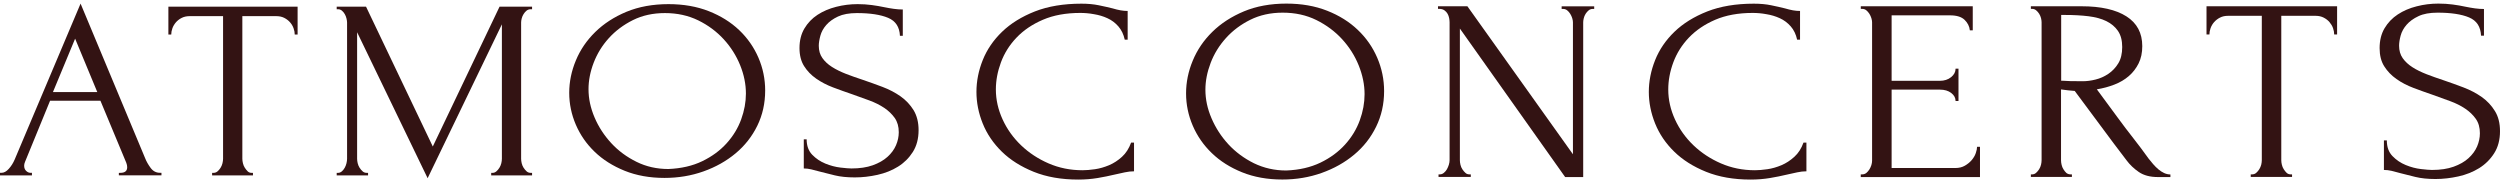
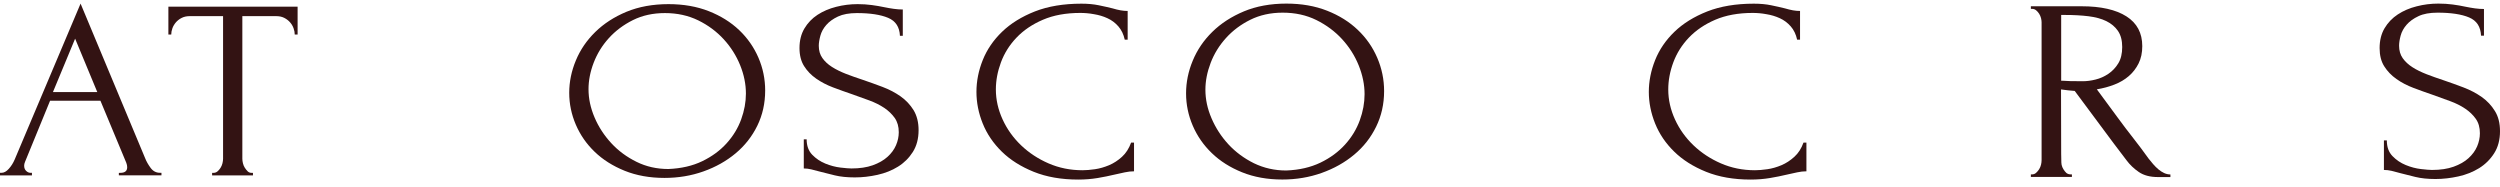
<svg xmlns="http://www.w3.org/2000/svg" width="187" height="14" viewBox="0 0 187 14" fill="none">
  <path d="M80.8 0.967C79.726 0.967 78.795 1.139 78.004 1.48C77.213 1.82 76.557 2.266 76.035 2.814C75.512 3.362 75.125 3.98 74.871 4.662C74.617 5.347 74.491 6.022 74.491 6.694C74.491 7.456 74.66 8.201 74.993 8.931C75.326 9.66 75.788 10.303 76.375 10.867C76.962 11.428 77.646 11.88 78.43 12.221C79.214 12.562 80.063 12.734 80.976 12.734C81.237 12.734 81.545 12.709 81.9 12.658C82.254 12.607 82.605 12.505 82.956 12.358C83.303 12.212 83.626 12.001 83.923 11.731C84.22 11.46 84.449 11.106 84.607 10.667H84.825V12.814C84.607 12.814 84.378 12.839 84.141 12.89C83.901 12.941 83.636 12.998 83.346 13.065C82.97 13.155 82.552 13.241 82.097 13.317C81.638 13.393 81.159 13.432 80.65 13.432C79.39 13.432 78.28 13.237 77.324 12.852C76.368 12.466 75.569 11.963 74.935 11.342C74.302 10.724 73.825 10.023 73.51 9.243C73.195 8.462 73.038 7.672 73.038 6.873C73.038 6.073 73.195 5.28 73.51 4.493C73.825 3.706 74.309 2.999 74.957 2.375C75.605 1.75 76.425 1.244 77.41 0.855C78.394 0.47 79.554 0.275 80.89 0.275C81.37 0.275 81.799 0.314 82.183 0.393C82.566 0.473 82.913 0.549 83.218 0.626C83.436 0.69 83.633 0.74 83.816 0.772C83.998 0.804 84.174 0.82 84.349 0.82V2.967H84.131C84.045 2.569 83.883 2.235 83.651 1.97C83.418 1.706 83.146 1.502 82.834 1.362C82.523 1.218 82.19 1.12 81.835 1.062C81.477 0.995 81.133 0.967 80.8 0.967Z" fill="#331313" />
  <path d="M96.223 0.269C97.354 0.269 98.368 0.447 99.266 0.801C100.165 1.154 100.931 1.632 101.561 2.234C102.192 2.833 102.679 3.531 103.019 4.324C103.359 5.117 103.531 5.945 103.531 6.812C103.531 7.78 103.33 8.669 102.933 9.481C102.535 10.294 101.988 10.991 101.289 11.571C100.595 12.151 99.785 12.606 98.865 12.934C97.945 13.263 96.96 13.428 95.918 13.428C94.801 13.428 93.799 13.247 92.907 12.887C92.015 12.527 91.26 12.049 90.644 11.453C90.028 10.861 89.552 10.176 89.219 9.402C88.886 8.628 88.718 7.822 88.718 6.984C88.718 6.159 88.882 5.343 89.219 4.534C89.552 3.728 90.042 3.008 90.687 2.378C91.331 1.747 92.119 1.237 93.047 0.849C93.974 0.463 95.034 0.269 96.223 0.269ZM96.212 12.753C97.186 12.715 98.038 12.517 98.772 12.164C99.506 11.81 100.118 11.358 100.613 10.81C101.107 10.262 101.472 9.66 101.712 9C101.952 8.341 102.07 7.691 102.07 7.044C102.07 6.334 101.923 5.621 101.633 4.897C101.343 4.174 100.928 3.521 100.391 2.932C99.853 2.346 99.209 1.868 98.461 1.498C97.712 1.129 96.874 0.947 95.943 0.947C95.041 0.947 94.235 1.126 93.523 1.479C92.81 1.833 92.205 2.288 91.704 2.843C91.203 3.397 90.819 4.018 90.558 4.7C90.297 5.385 90.164 6.054 90.164 6.713C90.164 7.424 90.314 8.134 90.623 8.851C90.93 9.567 91.349 10.214 91.886 10.797C92.424 11.377 93.061 11.848 93.795 12.211C94.54 12.571 95.342 12.753 96.212 12.753Z" fill="#331313" />
-   <path d="M109.908 13.043H110.015V13.237H107.602V13.043H107.709C107.81 13.043 107.91 13.005 108.003 12.928C108.096 12.852 108.175 12.759 108.232 12.657C108.289 12.556 108.336 12.441 108.375 12.32C108.411 12.199 108.429 12.084 108.429 11.982V1.667C108.429 1.578 108.418 1.473 108.397 1.358C108.375 1.244 108.336 1.132 108.279 1.03C108.221 0.928 108.139 0.839 108.039 0.769C107.938 0.699 107.813 0.664 107.67 0.664H107.562V0.469H109.761L117.656 11.539V1.67C117.656 1.581 117.639 1.476 117.603 1.361C117.567 1.247 117.517 1.135 117.452 1.033C117.388 0.931 117.313 0.842 117.223 0.772C117.134 0.702 117.033 0.667 116.919 0.667H116.811V0.473H119.246V0.667H119.139C119.024 0.667 118.92 0.702 118.834 0.772C118.749 0.842 118.67 0.931 118.605 1.033C118.541 1.135 118.494 1.247 118.466 1.361C118.437 1.479 118.423 1.581 118.423 1.67V13.244H117.073L109.199 2.136V11.985C109.199 12.09 109.213 12.202 109.242 12.323C109.27 12.447 109.317 12.559 109.385 12.661C109.45 12.762 109.525 12.855 109.614 12.931C109.689 13.005 109.79 13.043 109.908 13.043Z" fill="#331313" />
  <path d="M131.095 0.967C130.021 0.967 129.09 1.139 128.298 1.479C127.507 1.82 126.852 2.266 126.329 2.814C125.806 3.362 125.42 3.98 125.165 4.662C124.911 5.347 124.786 6.022 124.786 6.694C124.786 7.456 124.954 8.201 125.287 8.93C125.62 9.66 126.082 10.303 126.669 10.867C127.256 11.428 127.94 11.88 128.725 12.221C129.509 12.562 130.357 12.734 131.27 12.734C131.532 12.734 131.84 12.709 132.194 12.658C132.549 12.607 132.9 12.505 133.251 12.358C133.598 12.211 133.92 12.001 134.217 11.73C134.515 11.46 134.744 11.106 134.901 10.666H135.12V12.814C134.901 12.814 134.672 12.839 134.436 12.89C134.196 12.941 133.931 12.998 133.641 13.065C133.265 13.155 132.846 13.241 132.391 13.317C131.933 13.393 131.453 13.432 130.945 13.432C129.684 13.432 128.574 13.237 127.618 12.852C126.662 12.466 125.864 11.963 125.23 11.342C124.596 10.724 124.12 10.023 123.805 9.243C123.49 8.462 123.332 7.672 123.332 6.873C123.332 6.073 123.49 5.28 123.805 4.493C124.12 3.706 124.603 2.999 125.251 2.375C125.899 1.75 126.719 1.244 127.704 0.855C128.689 0.47 129.849 0.275 131.184 0.275C131.664 0.275 132.094 0.313 132.477 0.393C132.86 0.473 133.208 0.549 133.512 0.626C133.73 0.689 133.927 0.74 134.11 0.772C134.293 0.804 134.468 0.82 134.643 0.82V2.967H134.425C134.339 2.569 134.178 2.234 133.945 1.97C133.712 1.706 133.44 1.502 133.129 1.362C132.817 1.218 132.484 1.119 132.13 1.062C131.772 0.995 131.428 0.967 131.095 0.967Z" fill="#331313" />
-   <path d="M139.187 13.043H139.295C139.409 13.043 139.513 13.008 139.599 12.938C139.685 12.868 139.764 12.778 139.828 12.677C139.893 12.575 139.943 12.463 139.979 12.348C140.014 12.234 140.032 12.122 140.032 12.02V1.667C140.032 1.578 140.014 1.473 139.979 1.358C139.943 1.244 139.893 1.132 139.828 1.03C139.764 0.928 139.685 0.839 139.599 0.769C139.513 0.699 139.409 0.664 139.295 0.664H139.187V0.469H147.562V2.269H147.344C147.315 1.973 147.183 1.712 146.954 1.486C146.721 1.26 146.359 1.148 145.865 1.148H141.493V6.044H145.102C145.435 6.044 145.715 5.955 145.94 5.773C146.166 5.592 146.277 5.382 146.277 5.136H146.495V7.554H146.277C146.277 7.322 146.17 7.121 145.951 6.955C145.733 6.786 145.45 6.704 145.102 6.704H141.493V12.568H146.255C146.531 12.568 146.771 12.511 146.972 12.393C147.176 12.275 147.344 12.138 147.484 11.976C147.62 11.813 147.724 11.641 147.788 11.453C147.852 11.265 147.885 11.109 147.885 10.979H148.103V13.244H139.184V13.043H139.187Z" fill="#331313" />
-   <path d="M154.871 13.043H154.978V13.237H151.909V13.043H152.017C152.117 13.043 152.214 13.005 152.3 12.928C152.386 12.852 152.464 12.759 152.529 12.657C152.593 12.556 152.64 12.441 152.669 12.32C152.697 12.199 152.711 12.084 152.711 11.982V1.667C152.711 1.578 152.697 1.473 152.669 1.358C152.64 1.244 152.593 1.132 152.529 1.03C152.464 0.928 152.386 0.839 152.3 0.769C152.214 0.699 152.117 0.664 152.017 0.664H151.909V0.469H155.694C157.144 0.469 158.265 0.721 159.056 1.224C159.848 1.728 160.242 2.47 160.242 3.451C160.242 3.942 160.152 4.372 159.97 4.738C159.787 5.104 159.547 5.423 159.239 5.687C158.935 5.952 158.577 6.165 158.161 6.325C157.75 6.487 157.309 6.605 156.844 6.681L158.412 8.809C158.788 9.325 159.175 9.832 159.565 10.329C159.955 10.826 160.342 11.339 160.718 11.867C160.818 11.998 160.933 12.132 161.054 12.275C161.176 12.418 161.309 12.546 161.445 12.664C161.581 12.778 161.728 12.874 161.878 12.944C162.032 13.014 162.186 13.049 162.347 13.049V13.244H161.413C160.832 13.244 160.356 13.119 159.987 12.868C159.619 12.616 159.311 12.323 159.064 11.989C158.412 11.138 157.76 10.271 157.116 9.395C156.471 8.519 155.83 7.653 155.189 6.802C155.028 6.79 154.86 6.774 154.677 6.755C154.495 6.735 154.326 6.713 154.165 6.688V11.992C154.165 12.097 154.18 12.208 154.208 12.329C154.237 12.454 154.283 12.565 154.348 12.667C154.412 12.769 154.484 12.861 154.566 12.938C154.656 13.005 154.756 13.043 154.871 13.043ZM154.176 1.123V6.038H154.283C154.398 6.051 154.584 6.06 154.838 6.066C155.093 6.073 155.408 6.076 155.784 6.076C156.088 6.076 156.41 6.035 156.75 5.949C157.091 5.866 157.409 5.722 157.707 5.522C158.004 5.321 158.251 5.06 158.448 4.738C158.645 4.416 158.741 4.009 158.741 3.518C158.741 3.027 158.638 2.629 158.426 2.317C158.215 2.008 157.925 1.763 157.556 1.581C157.187 1.4 156.74 1.279 156.217 1.215C155.694 1.151 155.121 1.119 154.498 1.119H154.176V1.123Z" fill="#331313" />
-   <path d="M171.338 13.043H171.446V13.237H168.355V13.043H168.463C168.577 13.043 168.681 13.005 168.767 12.928C168.853 12.852 168.932 12.759 168.996 12.657C169.061 12.556 169.107 12.441 169.14 12.32C169.168 12.199 169.183 12.084 169.183 11.982V1.183H166.658C166.425 1.183 166.221 1.228 166.049 1.32C165.874 1.409 165.731 1.524 165.613 1.658C165.498 1.792 165.409 1.941 165.351 2.104C165.294 2.266 165.265 2.422 165.265 2.578H165.047V0.469H174.815V2.578H174.597C174.597 2.422 174.568 2.266 174.511 2.104C174.453 1.941 174.364 1.795 174.249 1.658C174.135 1.521 173.988 1.409 173.816 1.32C173.644 1.231 173.44 1.183 173.207 1.183H170.64V11.982C170.64 12.087 170.654 12.199 170.683 12.32C170.712 12.444 170.758 12.556 170.823 12.657C170.887 12.759 170.959 12.852 171.041 12.928C171.123 13.005 171.224 13.043 171.338 13.043Z" fill="#331313" />
+   <path d="M154.871 13.043H154.978V13.237H151.909V13.043H152.017C152.117 13.043 152.214 13.005 152.3 12.928C152.386 12.852 152.464 12.759 152.529 12.657C152.593 12.556 152.64 12.441 152.669 12.32C152.697 12.199 152.711 12.084 152.711 11.982V1.667C152.711 1.578 152.697 1.473 152.669 1.358C152.64 1.244 152.593 1.132 152.529 1.03C152.464 0.928 152.386 0.839 152.3 0.769C152.214 0.699 152.117 0.664 152.017 0.664H151.909V0.469H155.694C157.144 0.469 158.265 0.721 159.056 1.224C159.848 1.728 160.242 2.47 160.242 3.451C160.242 3.942 160.152 4.372 159.97 4.738C159.787 5.104 159.547 5.423 159.239 5.687C158.935 5.952 158.577 6.165 158.161 6.325C157.75 6.487 157.309 6.605 156.844 6.681L158.412 8.809C158.788 9.325 159.175 9.832 159.565 10.329C159.955 10.826 160.342 11.339 160.718 11.867C160.818 11.998 160.933 12.132 161.054 12.275C161.176 12.418 161.309 12.546 161.445 12.664C161.581 12.778 161.728 12.874 161.878 12.944C162.032 13.014 162.186 13.049 162.347 13.049V13.244H161.413C160.832 13.244 160.356 13.119 159.987 12.868C159.619 12.616 159.311 12.323 159.064 11.989C158.412 11.138 157.76 10.271 157.116 9.395C156.471 8.519 155.83 7.653 155.189 6.802C155.028 6.79 154.86 6.774 154.677 6.755C154.495 6.735 154.326 6.713 154.165 6.688C154.165 12.097 154.18 12.208 154.208 12.329C154.237 12.454 154.283 12.565 154.348 12.667C154.412 12.769 154.484 12.861 154.566 12.938C154.656 13.005 154.756 13.043 154.871 13.043ZM154.176 1.123V6.038H154.283C154.398 6.051 154.584 6.06 154.838 6.066C155.093 6.073 155.408 6.076 155.784 6.076C156.088 6.076 156.41 6.035 156.75 5.949C157.091 5.866 157.409 5.722 157.707 5.522C158.004 5.321 158.251 5.06 158.448 4.738C158.645 4.416 158.741 4.009 158.741 3.518C158.741 3.027 158.638 2.629 158.426 2.317C158.215 2.008 157.925 1.763 157.556 1.581C157.187 1.4 156.74 1.279 156.217 1.215C155.694 1.151 155.121 1.119 154.498 1.119H154.176V1.123Z" fill="#331313" />
  <path d="M187 9.813C187 10.459 186.853 11.011 186.563 11.466C186.273 11.921 185.897 12.294 185.439 12.578C184.981 12.861 184.465 13.068 183.888 13.196C183.316 13.323 182.743 13.39 182.177 13.39C181.593 13.39 181.092 13.339 180.669 13.234C180.247 13.132 179.864 13.033 179.513 12.944C179.28 12.88 179.069 12.826 178.883 12.778C178.693 12.734 178.507 12.712 178.317 12.712V10.504H178.535C178.535 10.995 178.675 11.383 178.958 11.676C179.241 11.969 179.57 12.189 179.95 12.345C180.329 12.501 180.705 12.6 181.085 12.645C181.464 12.689 181.74 12.712 181.915 12.712C182.542 12.712 183.079 12.632 183.53 12.47C183.982 12.307 184.354 12.097 184.644 11.832C184.934 11.568 185.149 11.275 185.288 10.953C185.425 10.631 185.496 10.303 185.496 9.966C185.496 9.539 185.396 9.182 185.192 8.892C184.988 8.602 184.723 8.347 184.397 8.128C184.071 7.908 183.695 7.72 183.276 7.567C182.857 7.411 182.428 7.258 181.994 7.102C181.5 6.933 181.017 6.761 180.537 6.579C180.057 6.398 179.631 6.178 179.255 5.91C178.879 5.646 178.575 5.331 178.342 4.961C178.109 4.595 177.995 4.139 177.995 3.598C177.995 3.031 178.116 2.537 178.363 2.116C178.611 1.696 178.94 1.352 179.352 1.081C179.764 0.81 180.236 0.606 180.766 0.473C181.296 0.336 181.837 0.269 182.388 0.269C182.764 0.269 183.119 0.291 183.455 0.336C183.788 0.38 184.107 0.434 184.411 0.501C184.658 0.552 184.898 0.594 185.127 0.626C185.36 0.657 185.586 0.673 185.801 0.673V2.668H185.582C185.553 1.995 185.256 1.543 184.687 1.304C184.121 1.065 183.333 0.947 182.331 0.947C181.747 0.947 181.271 1.033 180.902 1.209C180.53 1.384 180.236 1.594 180.018 1.846C179.799 2.097 179.649 2.368 179.57 2.658C179.491 2.948 179.452 3.203 179.452 3.422C179.452 3.782 179.541 4.095 179.724 4.353C179.907 4.611 180.15 4.837 180.455 5.031C180.759 5.226 181.113 5.398 181.514 5.554C181.915 5.71 182.334 5.856 182.768 6C183.262 6.168 183.763 6.347 184.272 6.541C184.78 6.735 185.235 6.974 185.636 7.258C186.037 7.541 186.363 7.889 186.617 8.303C186.875 8.714 187 9.217 187 9.813Z" fill="#331313" />
  <path d="M8.89 12.929H8.999C9.343 12.929 9.514 12.788 9.514 12.509C9.514 12.406 9.493 12.299 9.449 12.183L7.513 7.536H3.745L1.872 12.106C1.828 12.208 1.807 12.304 1.807 12.393C1.807 12.559 1.857 12.69 1.958 12.784C2.058 12.88 2.166 12.927 2.281 12.927H2.389V13.118H0V12.927H0.108C0.295 12.927 0.479 12.829 0.656 12.63C0.836 12.433 0.983 12.2 1.098 11.932L6.027 0.269L10.849 11.817C10.948 12.071 11.089 12.32 11.269 12.562C11.449 12.805 11.681 12.925 11.969 12.925H12.077V13.116H8.89V12.929ZM3.96 6.887H7.277L5.619 2.892L3.96 6.887Z" fill="#331313" />
  <path d="M18.814 12.929H18.922V13.12H15.866V12.929H15.974C16.089 12.929 16.189 12.89 16.275 12.815C16.362 12.738 16.438 12.649 16.5 12.547C16.563 12.445 16.611 12.333 16.641 12.212C16.669 12.091 16.685 11.979 16.685 11.877V1.208H14.187C13.957 1.208 13.756 1.252 13.585 1.341C13.414 1.429 13.268 1.541 13.154 1.676C13.039 1.811 12.952 1.957 12.896 2.115C12.837 2.275 12.809 2.431 12.809 2.584H12.595V0.5H22.261V2.584H22.046C22.046 2.431 22.018 2.275 21.959 2.115C21.903 1.955 21.817 1.809 21.702 1.676C21.587 1.543 21.444 1.431 21.271 1.341C21.099 1.252 20.898 1.208 20.668 1.208H18.127V11.877C18.127 11.979 18.143 12.091 18.171 12.212C18.199 12.333 18.247 12.445 18.311 12.547C18.377 12.649 18.448 12.738 18.526 12.815C18.602 12.89 18.699 12.929 18.814 12.929Z" fill="#331313" />
-   <path d="M36.744 12.929H36.853C36.952 12.929 37.045 12.89 37.132 12.815C37.219 12.738 37.294 12.649 37.357 12.547C37.42 12.445 37.468 12.333 37.498 12.212C37.526 12.091 37.541 11.979 37.541 11.877V1.82L31.987 13.33L26.712 2.412V11.877C26.712 11.979 26.727 12.091 26.756 12.212C26.784 12.333 26.831 12.445 26.896 12.547C26.961 12.649 27.037 12.738 27.122 12.815C27.208 12.892 27.308 12.929 27.423 12.929H27.531V13.12H25.185V12.929H25.293C25.393 12.929 25.486 12.89 25.573 12.815C25.66 12.738 25.731 12.649 25.787 12.547C25.844 12.445 25.887 12.333 25.917 12.212C25.945 12.091 25.961 11.979 25.961 11.877V1.685C25.961 1.597 25.945 1.495 25.917 1.379C25.889 1.263 25.846 1.155 25.787 1.053C25.729 0.951 25.657 0.864 25.573 0.795C25.486 0.726 25.393 0.691 25.293 0.691H25.185V0.5H27.38L32.373 10.959L37.366 0.5H39.799V0.691H39.69C39.576 0.691 39.476 0.726 39.389 0.795C39.303 0.864 39.227 0.951 39.164 1.053C39.099 1.155 39.053 1.263 39.023 1.379C38.995 1.493 38.98 1.595 38.98 1.685V11.877C38.98 11.979 38.995 12.091 39.023 12.212C39.051 12.333 39.099 12.445 39.164 12.547C39.229 12.649 39.305 12.738 39.389 12.815C39.476 12.892 39.576 12.929 39.69 12.929H39.799V13.12H36.742V12.929H36.744Z" fill="#331313" />
  <path d="M50.004 0.309C51.124 0.309 52.127 0.485 53.017 0.835C53.908 1.186 54.664 1.658 55.288 2.25C55.911 2.842 56.392 3.532 56.73 4.314C57.068 5.098 57.235 5.918 57.235 6.771C57.235 7.727 57.038 8.606 56.644 9.41C56.249 10.213 55.708 10.901 55.019 11.474C54.33 12.048 53.531 12.497 52.619 12.821C51.707 13.146 50.734 13.308 49.703 13.308C48.598 13.308 47.604 13.129 46.722 12.773C45.84 12.416 45.093 11.944 44.484 11.358C43.874 10.772 43.404 10.096 43.074 9.331C42.745 8.566 42.578 7.77 42.578 6.941C42.578 6.126 42.743 5.318 43.074 4.522C43.404 3.726 43.889 3.015 44.528 2.391C45.167 1.766 45.944 1.263 46.863 0.88C47.779 0.502 48.828 0.309 50.004 0.309ZM49.993 12.642C50.957 12.603 51.802 12.408 52.528 12.058C53.254 11.707 53.86 11.262 54.35 10.72C54.839 10.179 55.201 9.583 55.439 8.932C55.675 8.282 55.794 7.639 55.794 7.001C55.794 6.299 55.652 5.592 55.364 4.879C55.075 4.166 54.666 3.518 54.135 2.938C53.602 2.358 52.968 1.886 52.227 1.523C51.486 1.161 50.656 0.978 49.736 0.978C48.845 0.978 48.046 1.153 47.342 1.504C46.638 1.855 46.038 2.304 45.542 2.851C45.045 3.399 44.669 4.012 44.409 4.686C44.149 5.362 44.021 6.024 44.021 6.675C44.021 7.376 44.172 8.08 44.474 8.787C44.775 9.494 45.193 10.134 45.724 10.709C46.254 11.283 46.885 11.747 47.61 12.104C48.336 12.464 49.131 12.642 49.993 12.642Z" fill="#331313" />
  <path d="M68.71 9.735C68.71 10.373 68.565 10.919 68.279 11.37C67.99 11.822 67.62 12.189 67.167 12.468C66.715 12.749 66.203 12.952 65.634 13.079C65.064 13.206 64.501 13.27 63.94 13.27C63.363 13.27 62.867 13.22 62.449 13.118C62.031 13.015 61.65 12.921 61.305 12.831C61.076 12.767 60.868 12.713 60.681 12.669C60.495 12.624 60.309 12.601 60.123 12.601V10.421H60.337C60.337 10.905 60.478 11.291 60.757 11.578C61.037 11.865 61.364 12.085 61.739 12.237C62.113 12.389 62.488 12.489 62.863 12.534C63.238 12.578 63.511 12.601 63.684 12.601C64.303 12.601 64.836 12.522 65.283 12.362C65.729 12.202 66.097 11.992 66.385 11.732C66.673 11.472 66.886 11.181 67.022 10.863C67.159 10.545 67.228 10.219 67.228 9.888C67.228 9.467 67.128 9.113 66.927 8.826C66.725 8.539 66.463 8.288 66.141 8.07C65.818 7.854 65.447 7.669 65.031 7.515C64.615 7.363 64.191 7.209 63.762 7.057C63.275 6.891 62.794 6.719 62.319 6.54C61.845 6.361 61.422 6.141 61.05 5.881C60.677 5.621 60.374 5.307 60.146 4.944C59.917 4.582 59.802 4.131 59.802 3.597C59.802 3.036 59.923 2.549 60.168 2.134C60.413 1.72 60.738 1.379 61.147 1.111C61.557 0.843 62.022 0.643 62.547 0.51C63.071 0.375 63.604 0.309 64.15 0.309C64.522 0.309 64.873 0.332 65.205 0.377C65.534 0.421 65.85 0.475 66.151 0.539C66.396 0.589 66.632 0.631 66.862 0.662C67.091 0.695 67.315 0.71 67.529 0.71V2.68H67.315C67.287 2.017 66.99 1.568 66.429 1.333C65.868 1.098 65.09 0.978 64.096 0.978C63.519 0.978 63.047 1.065 62.681 1.236C62.315 1.408 62.022 1.618 61.806 1.867C61.589 2.115 61.442 2.383 61.364 2.67C61.286 2.957 61.245 3.208 61.245 3.426C61.245 3.782 61.334 4.089 61.516 4.343C61.695 4.597 61.936 4.821 62.239 5.012C62.542 5.203 62.891 5.374 63.285 5.528C63.682 5.68 64.096 5.827 64.527 5.968C65.016 6.133 65.512 6.313 66.017 6.503C66.522 6.694 66.97 6.931 67.367 7.211C67.763 7.492 68.086 7.835 68.339 8.244C68.584 8.652 68.71 9.149 68.71 9.735Z" fill="#331313" />
</svg>